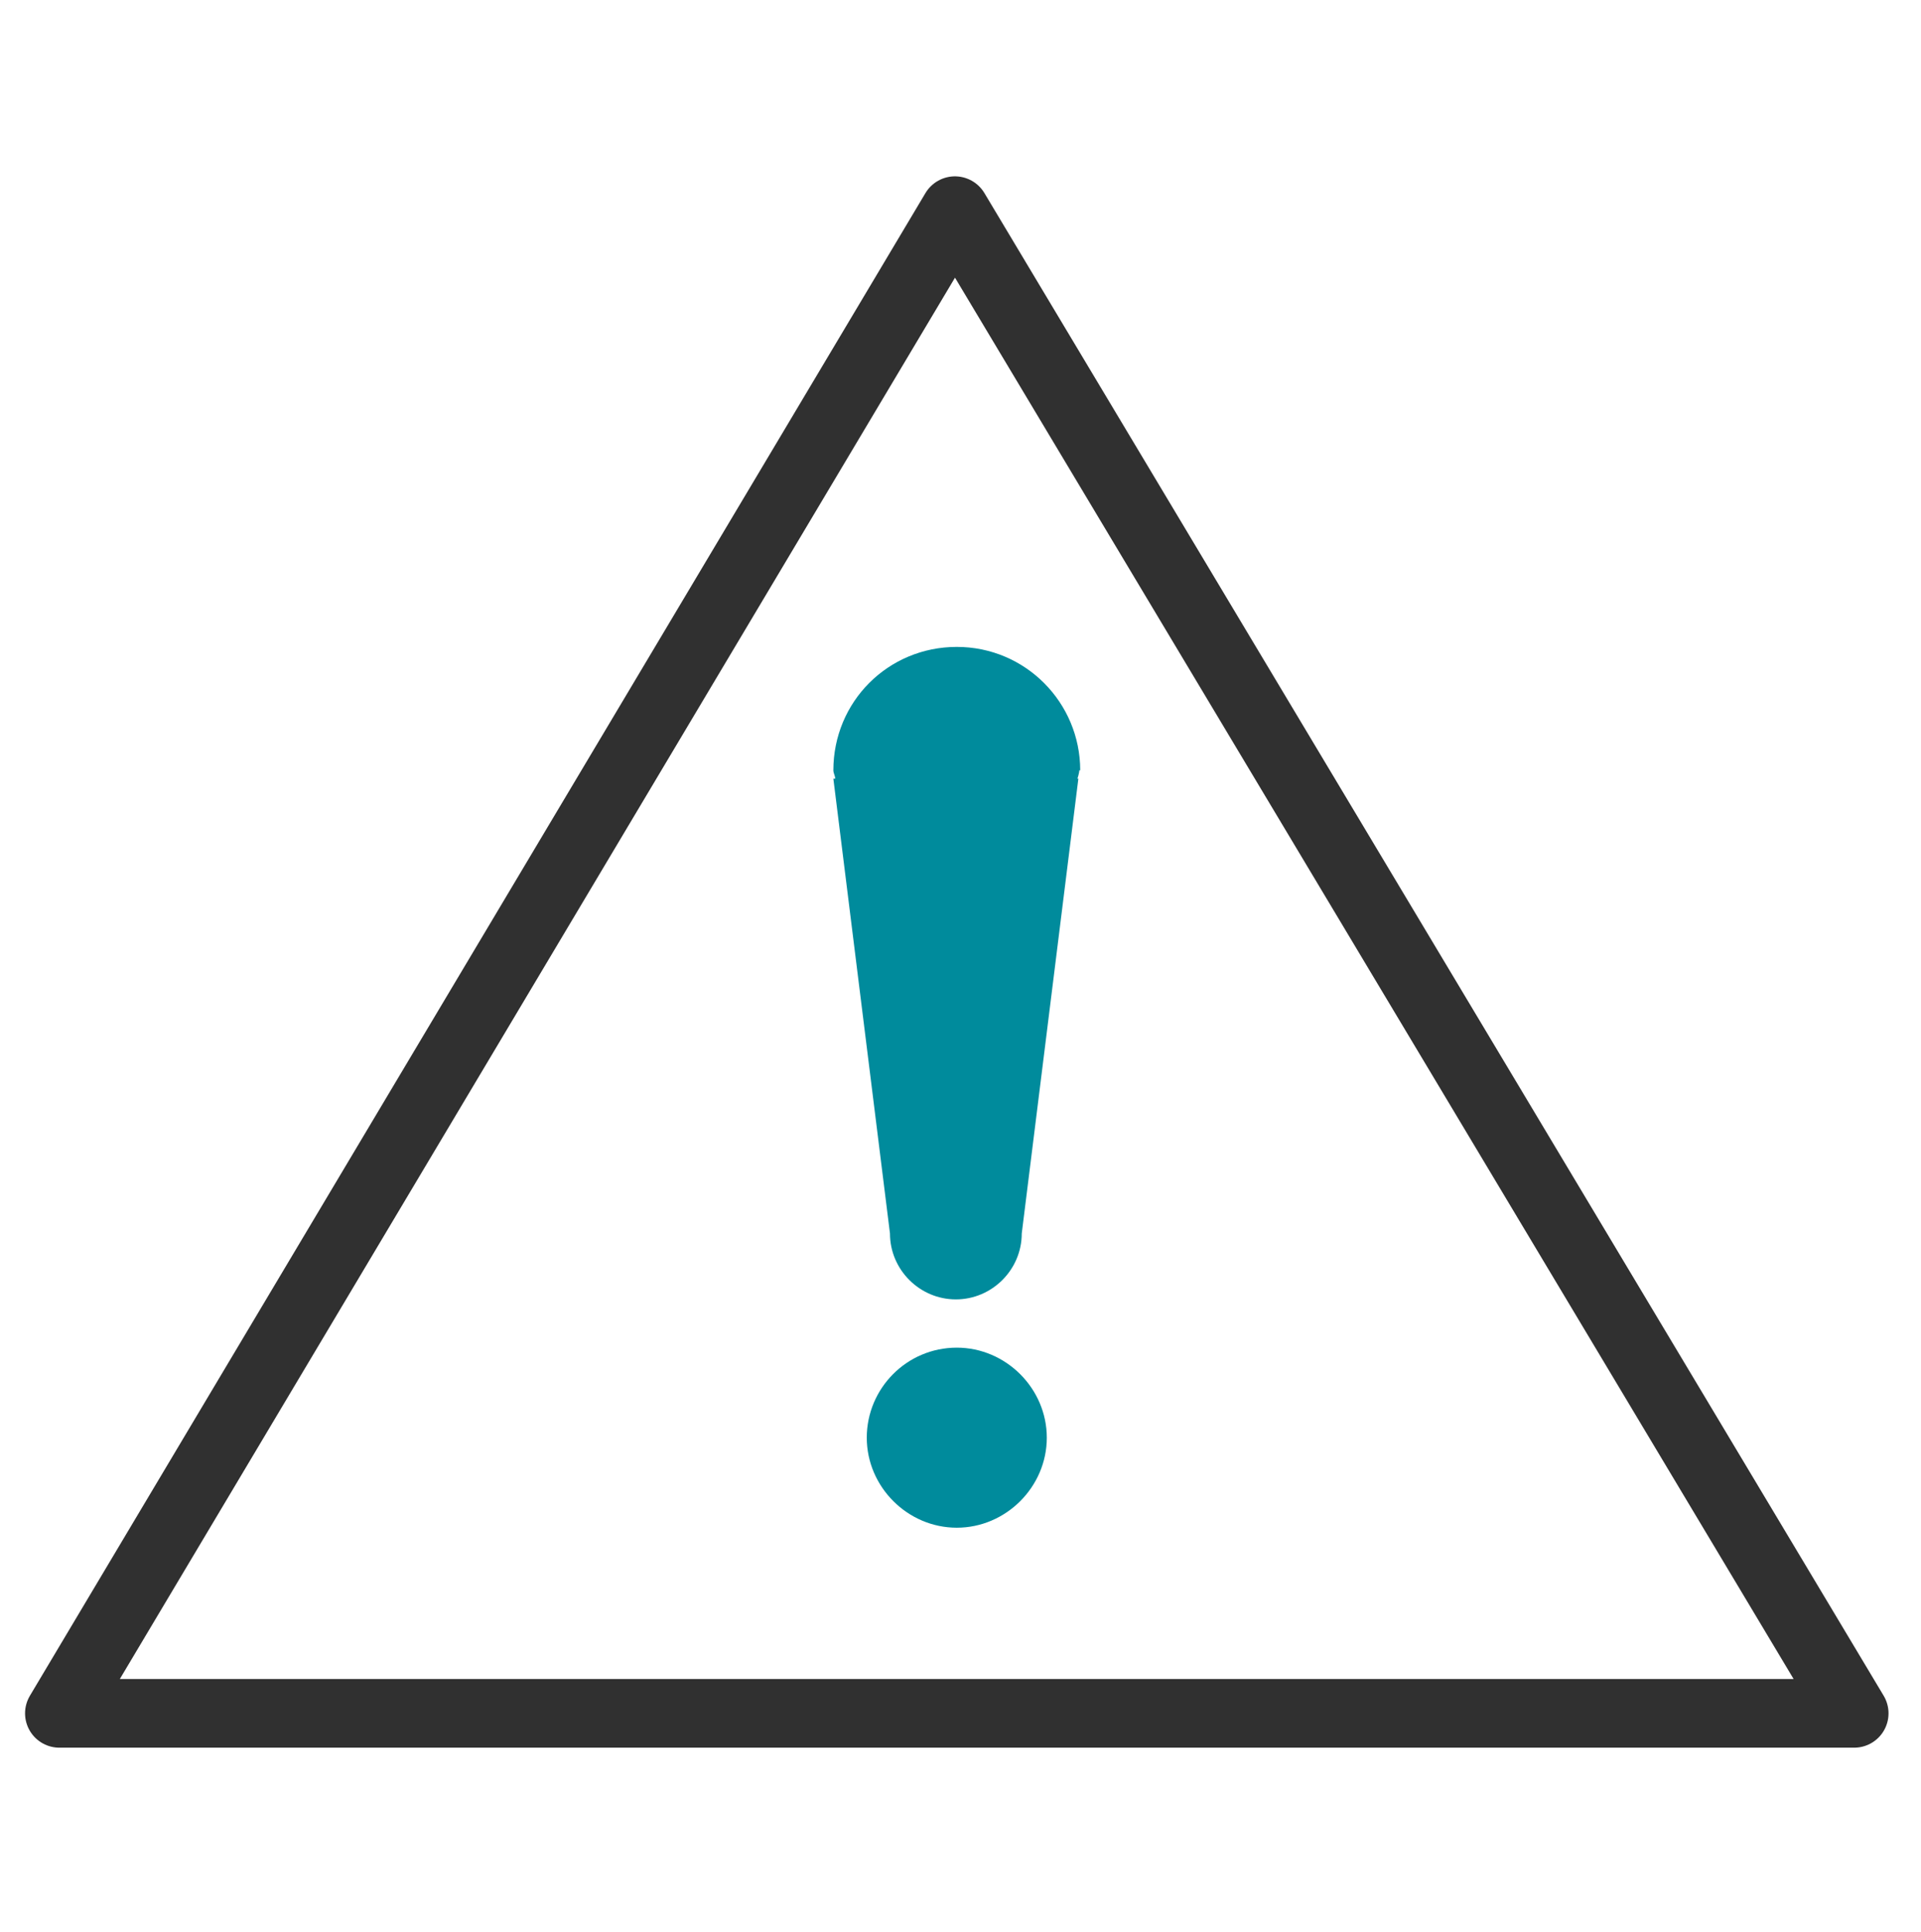
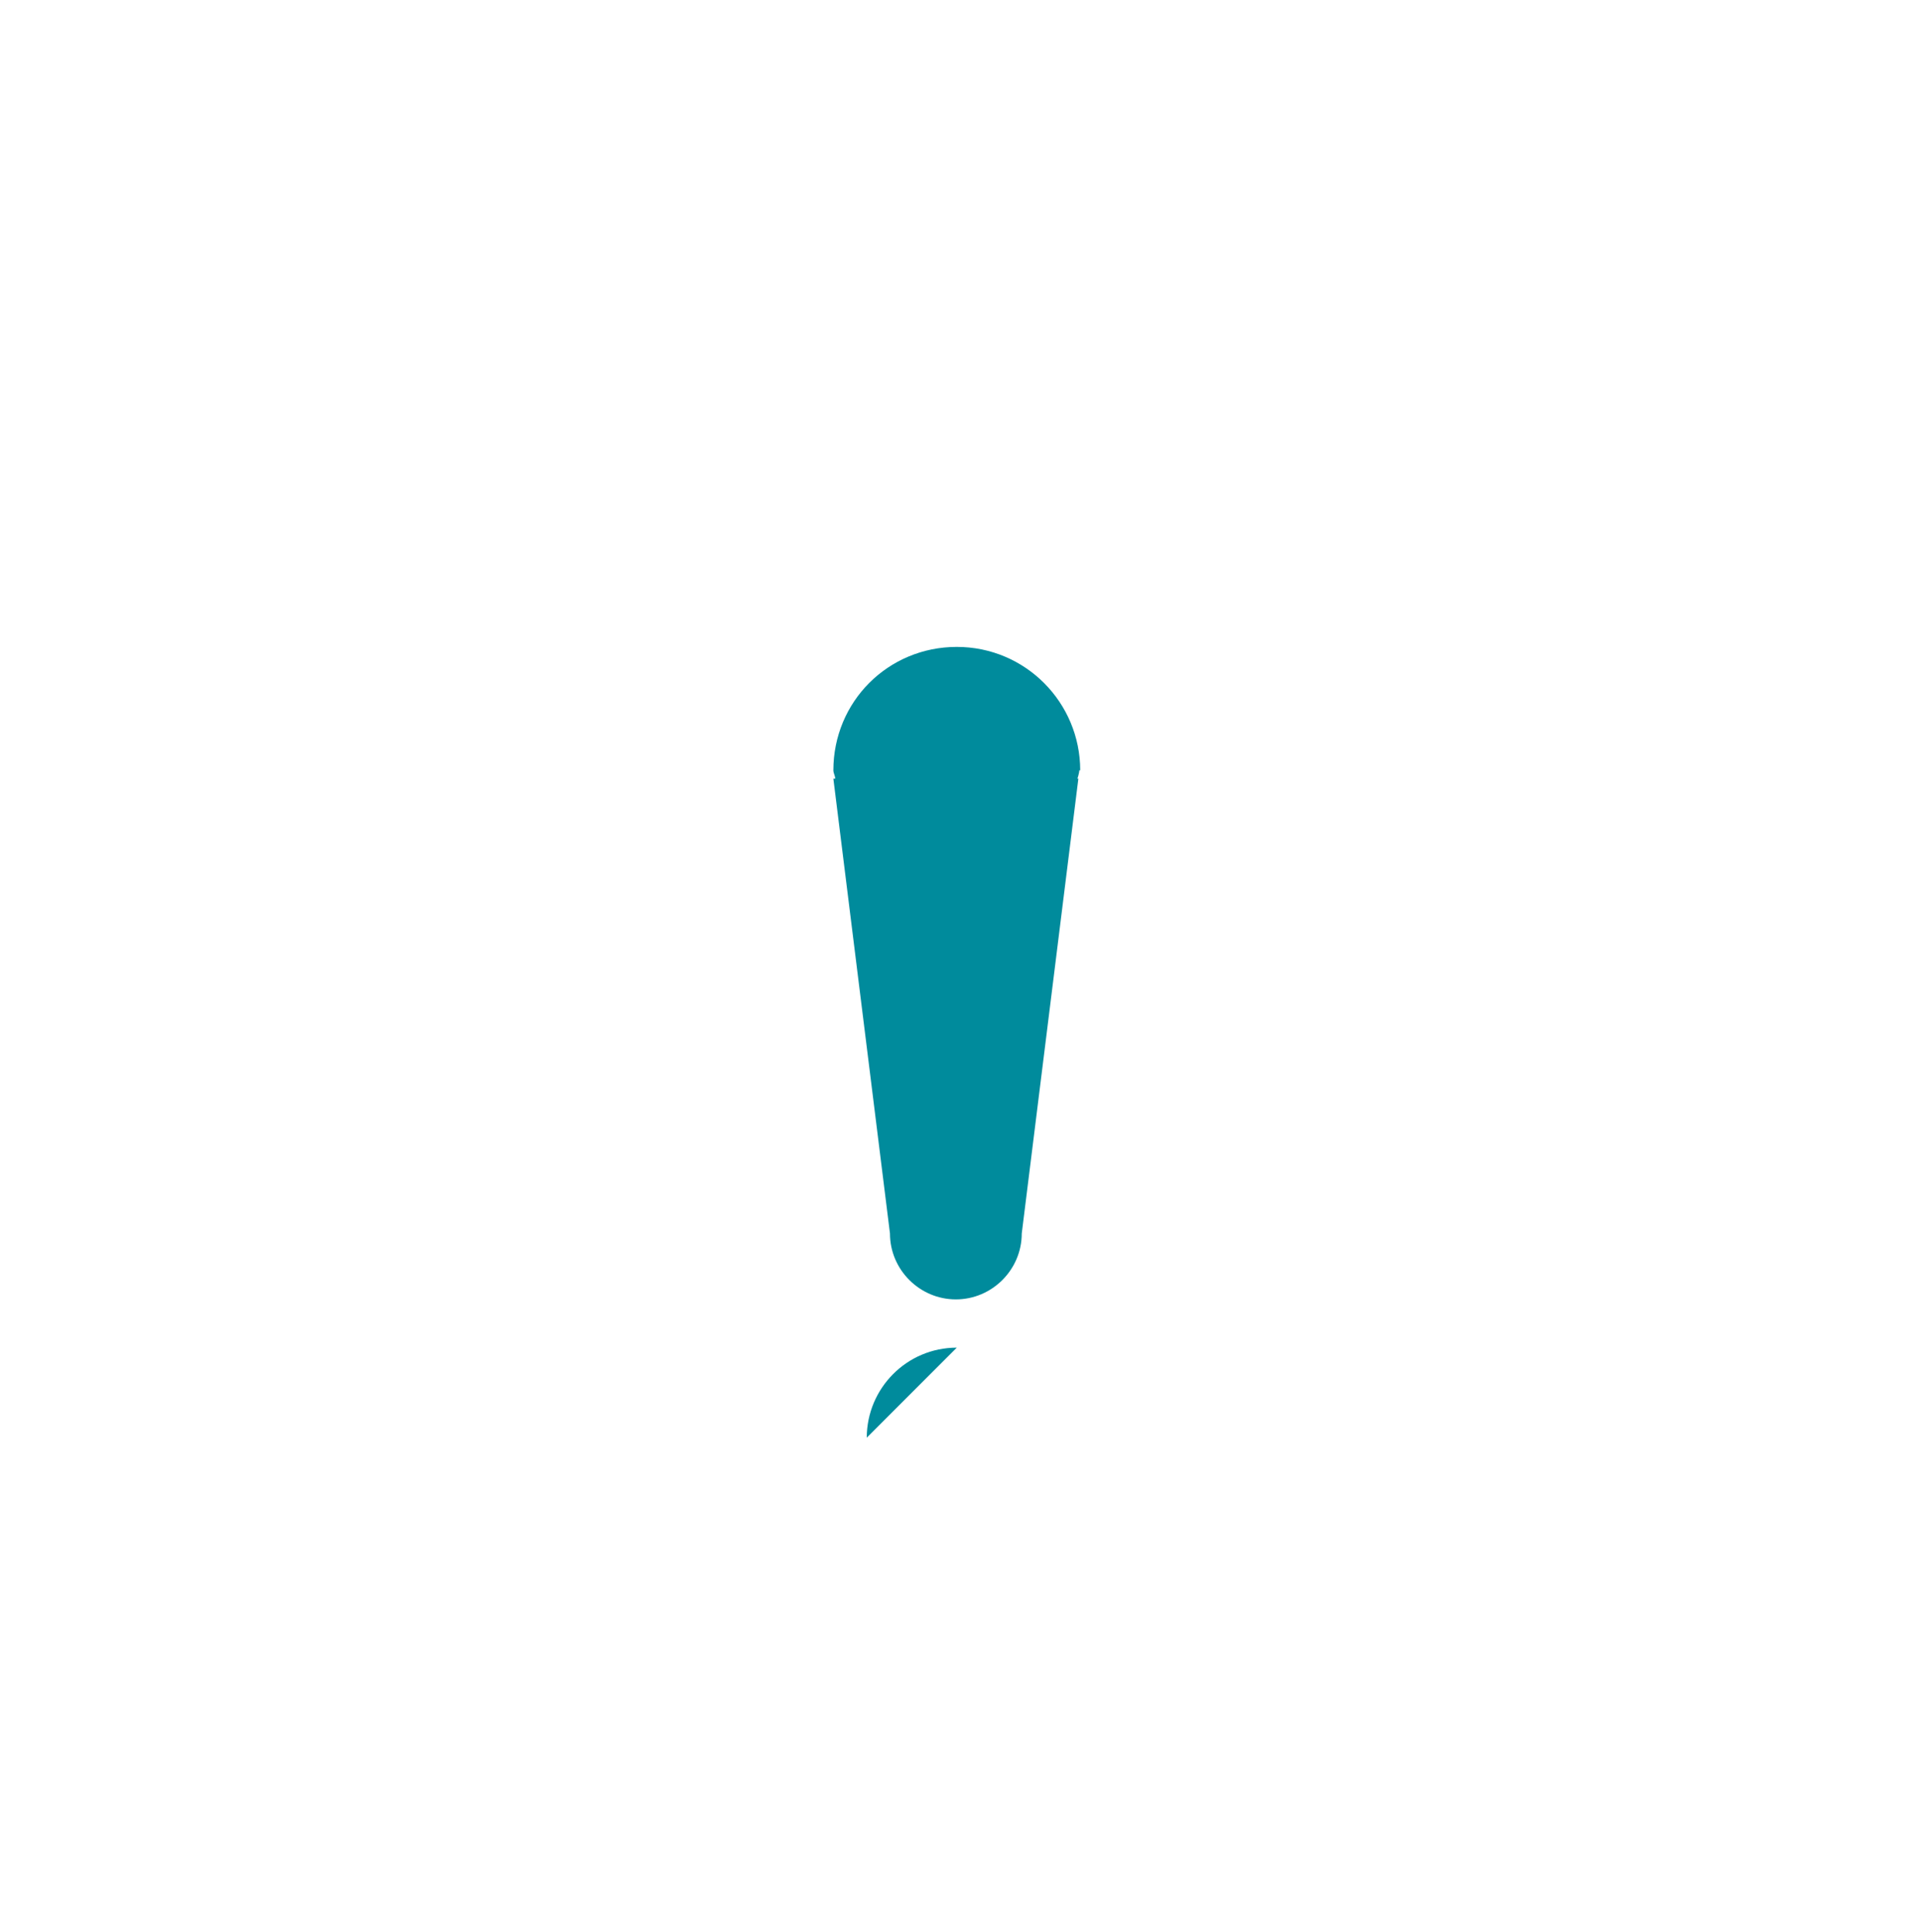
<svg xmlns="http://www.w3.org/2000/svg" id="Layer_1" version="1.1" viewBox="0 0 20.7 20.82">
  <defs>
    <style>
      .st0 {
        fill: none;
        stroke: #303030;
        stroke-linecap: round;
        stroke-linejoin: round;
        stroke-width: .74px;
      }

      .st1 {
        fill: #008b9c;
      }
    </style>
  </defs>
  <g id="Layer_2">
    <g id="Layer_1-2">
-       <polygon class="st0" points="10.29 2.27 10.29 2.27 19.98 18.46 .64 18.46 10.29 2.27" />
-     </g>
+       </g>
  </g>
  <g>
-     <path class="st1" d="M10.31,14.52c-.54,0-.97.44-.97.97s.44.97.97.97.97-.44.97-.97-.44-.97-.97-.97Z" />
+     <path class="st1" d="M10.31,14.52c-.54,0-.97.44-.97.97Z" />
    <path class="st1" d="M11.64,8.3c0-.73-.59-1.33-1.33-1.33s-1.33.59-1.33,1.33c0,.03.02.06.02.09h-.02l.61,4.9c0,.39.32.71.71.71s.71-.32.71-.71l.61-4.9h-.01s.02-.06.02-.09Z" />
  </g>
</svg>